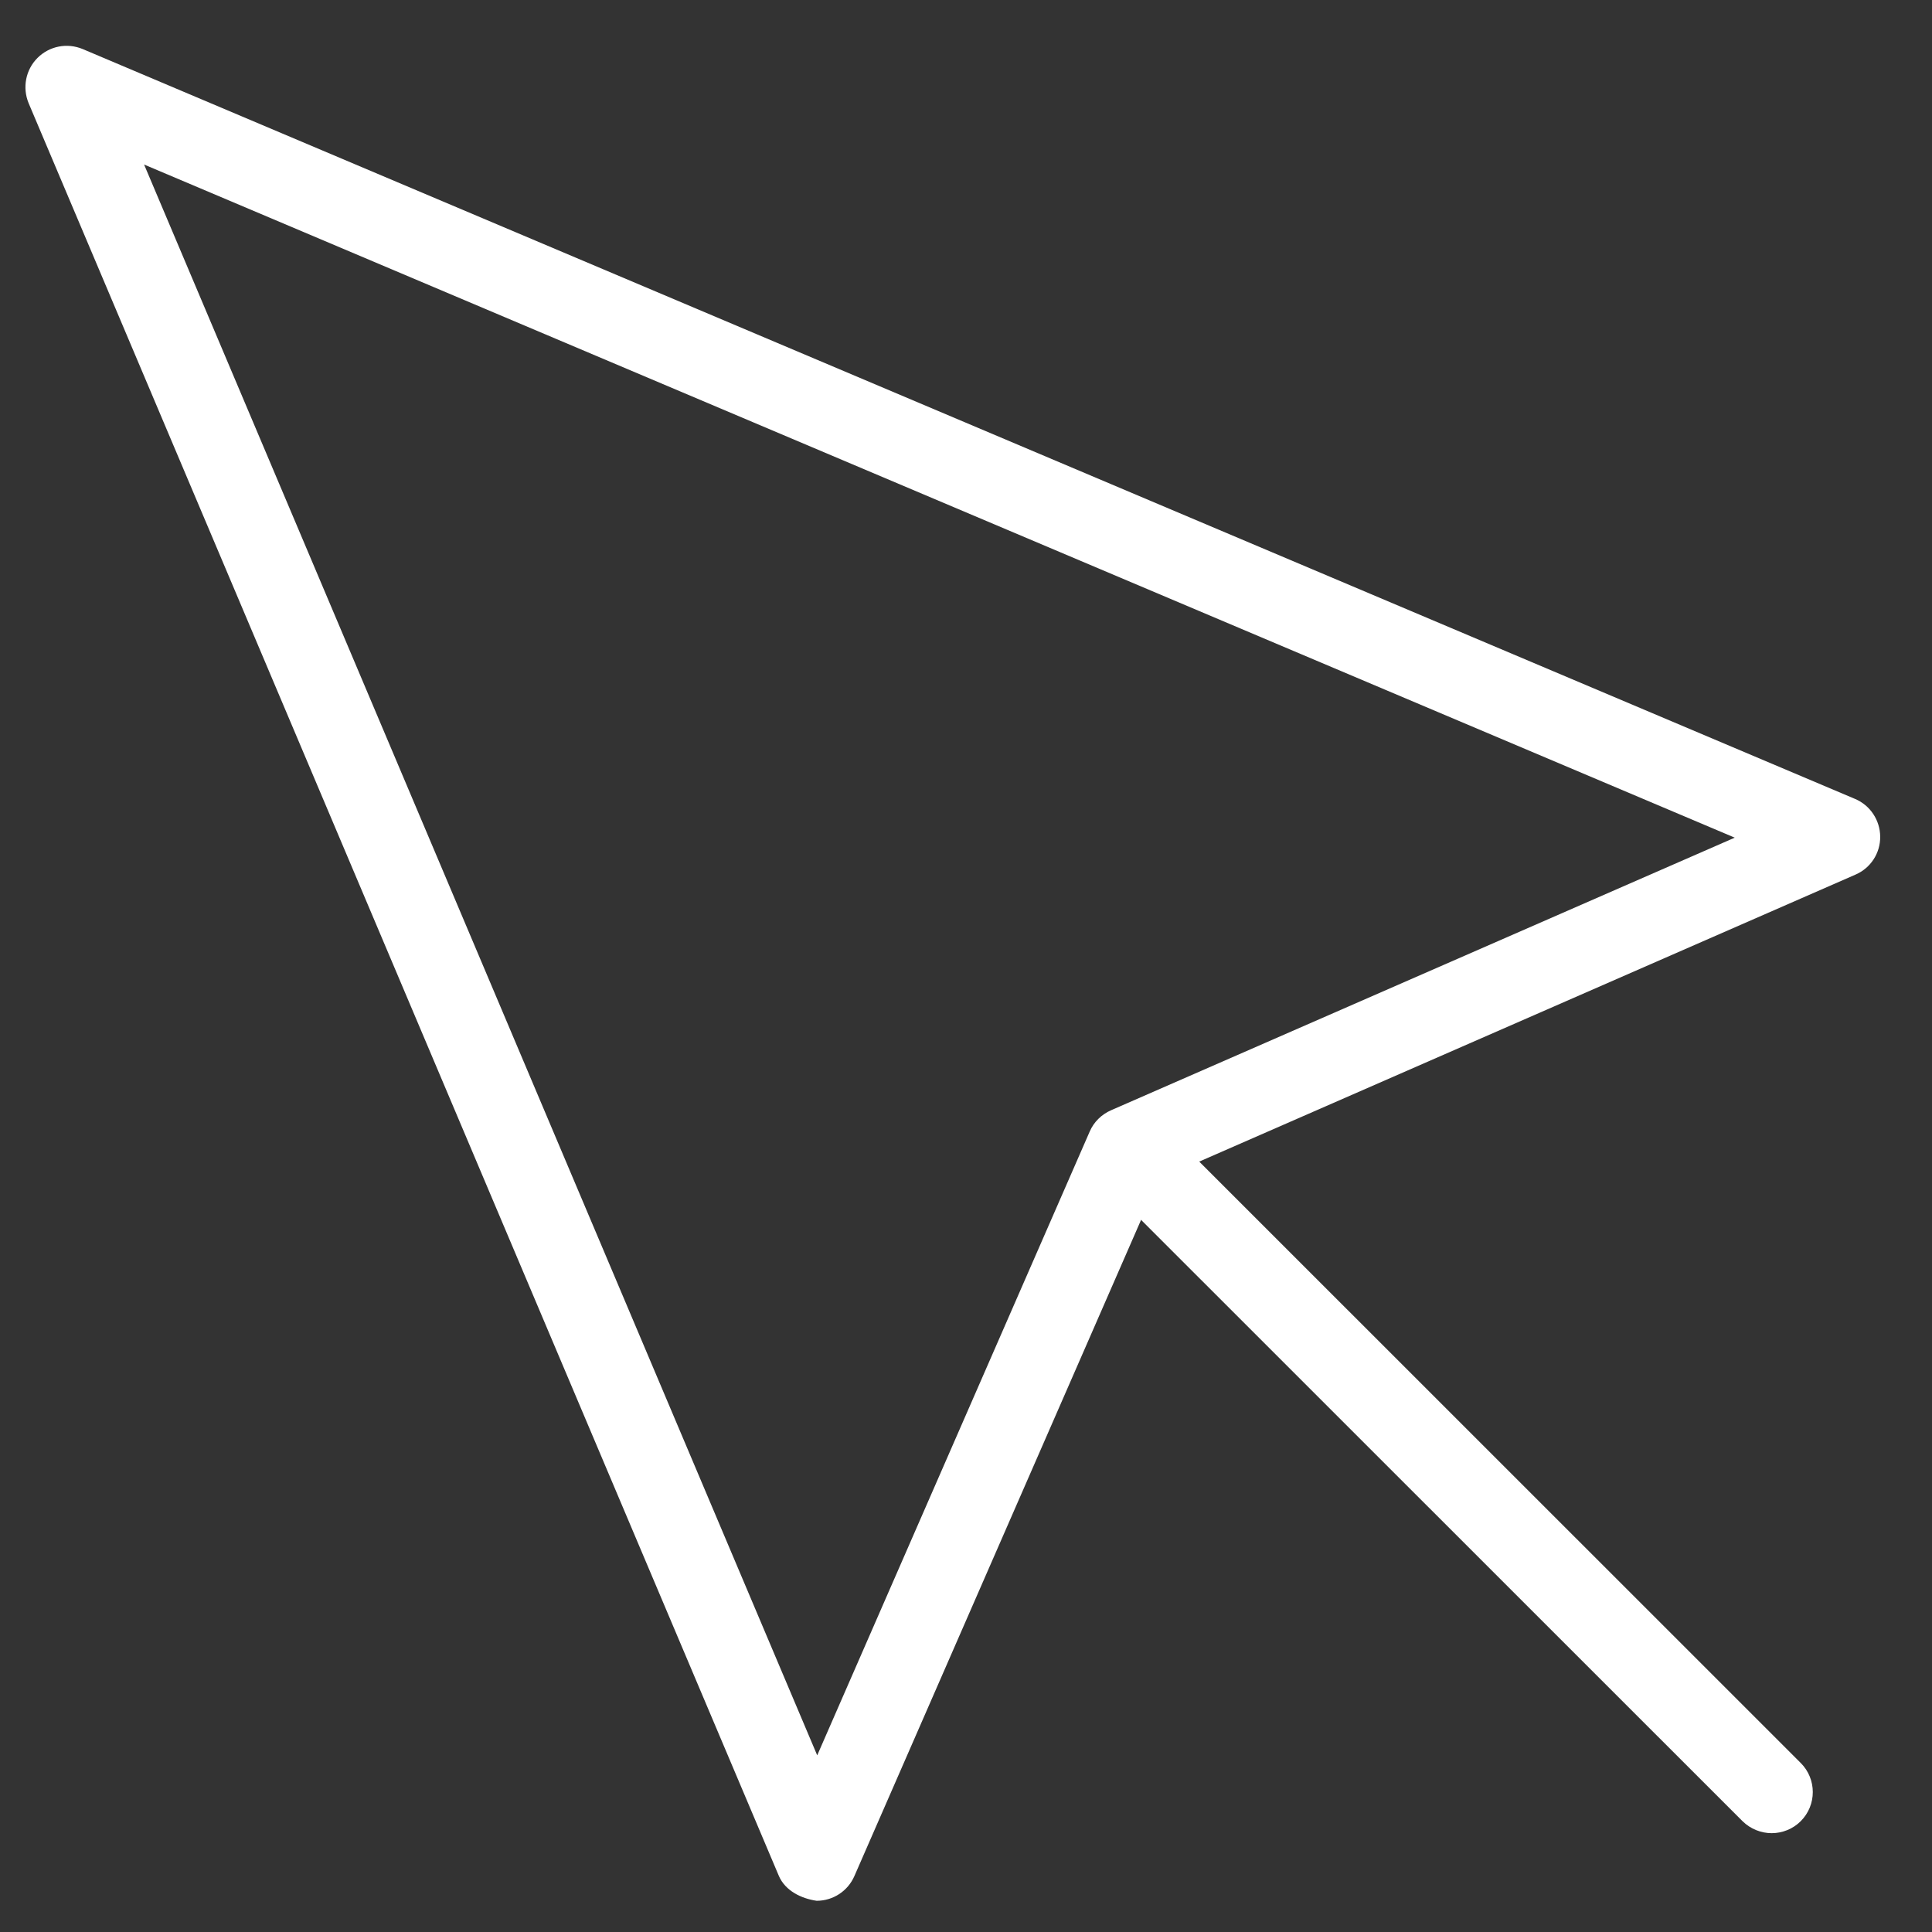
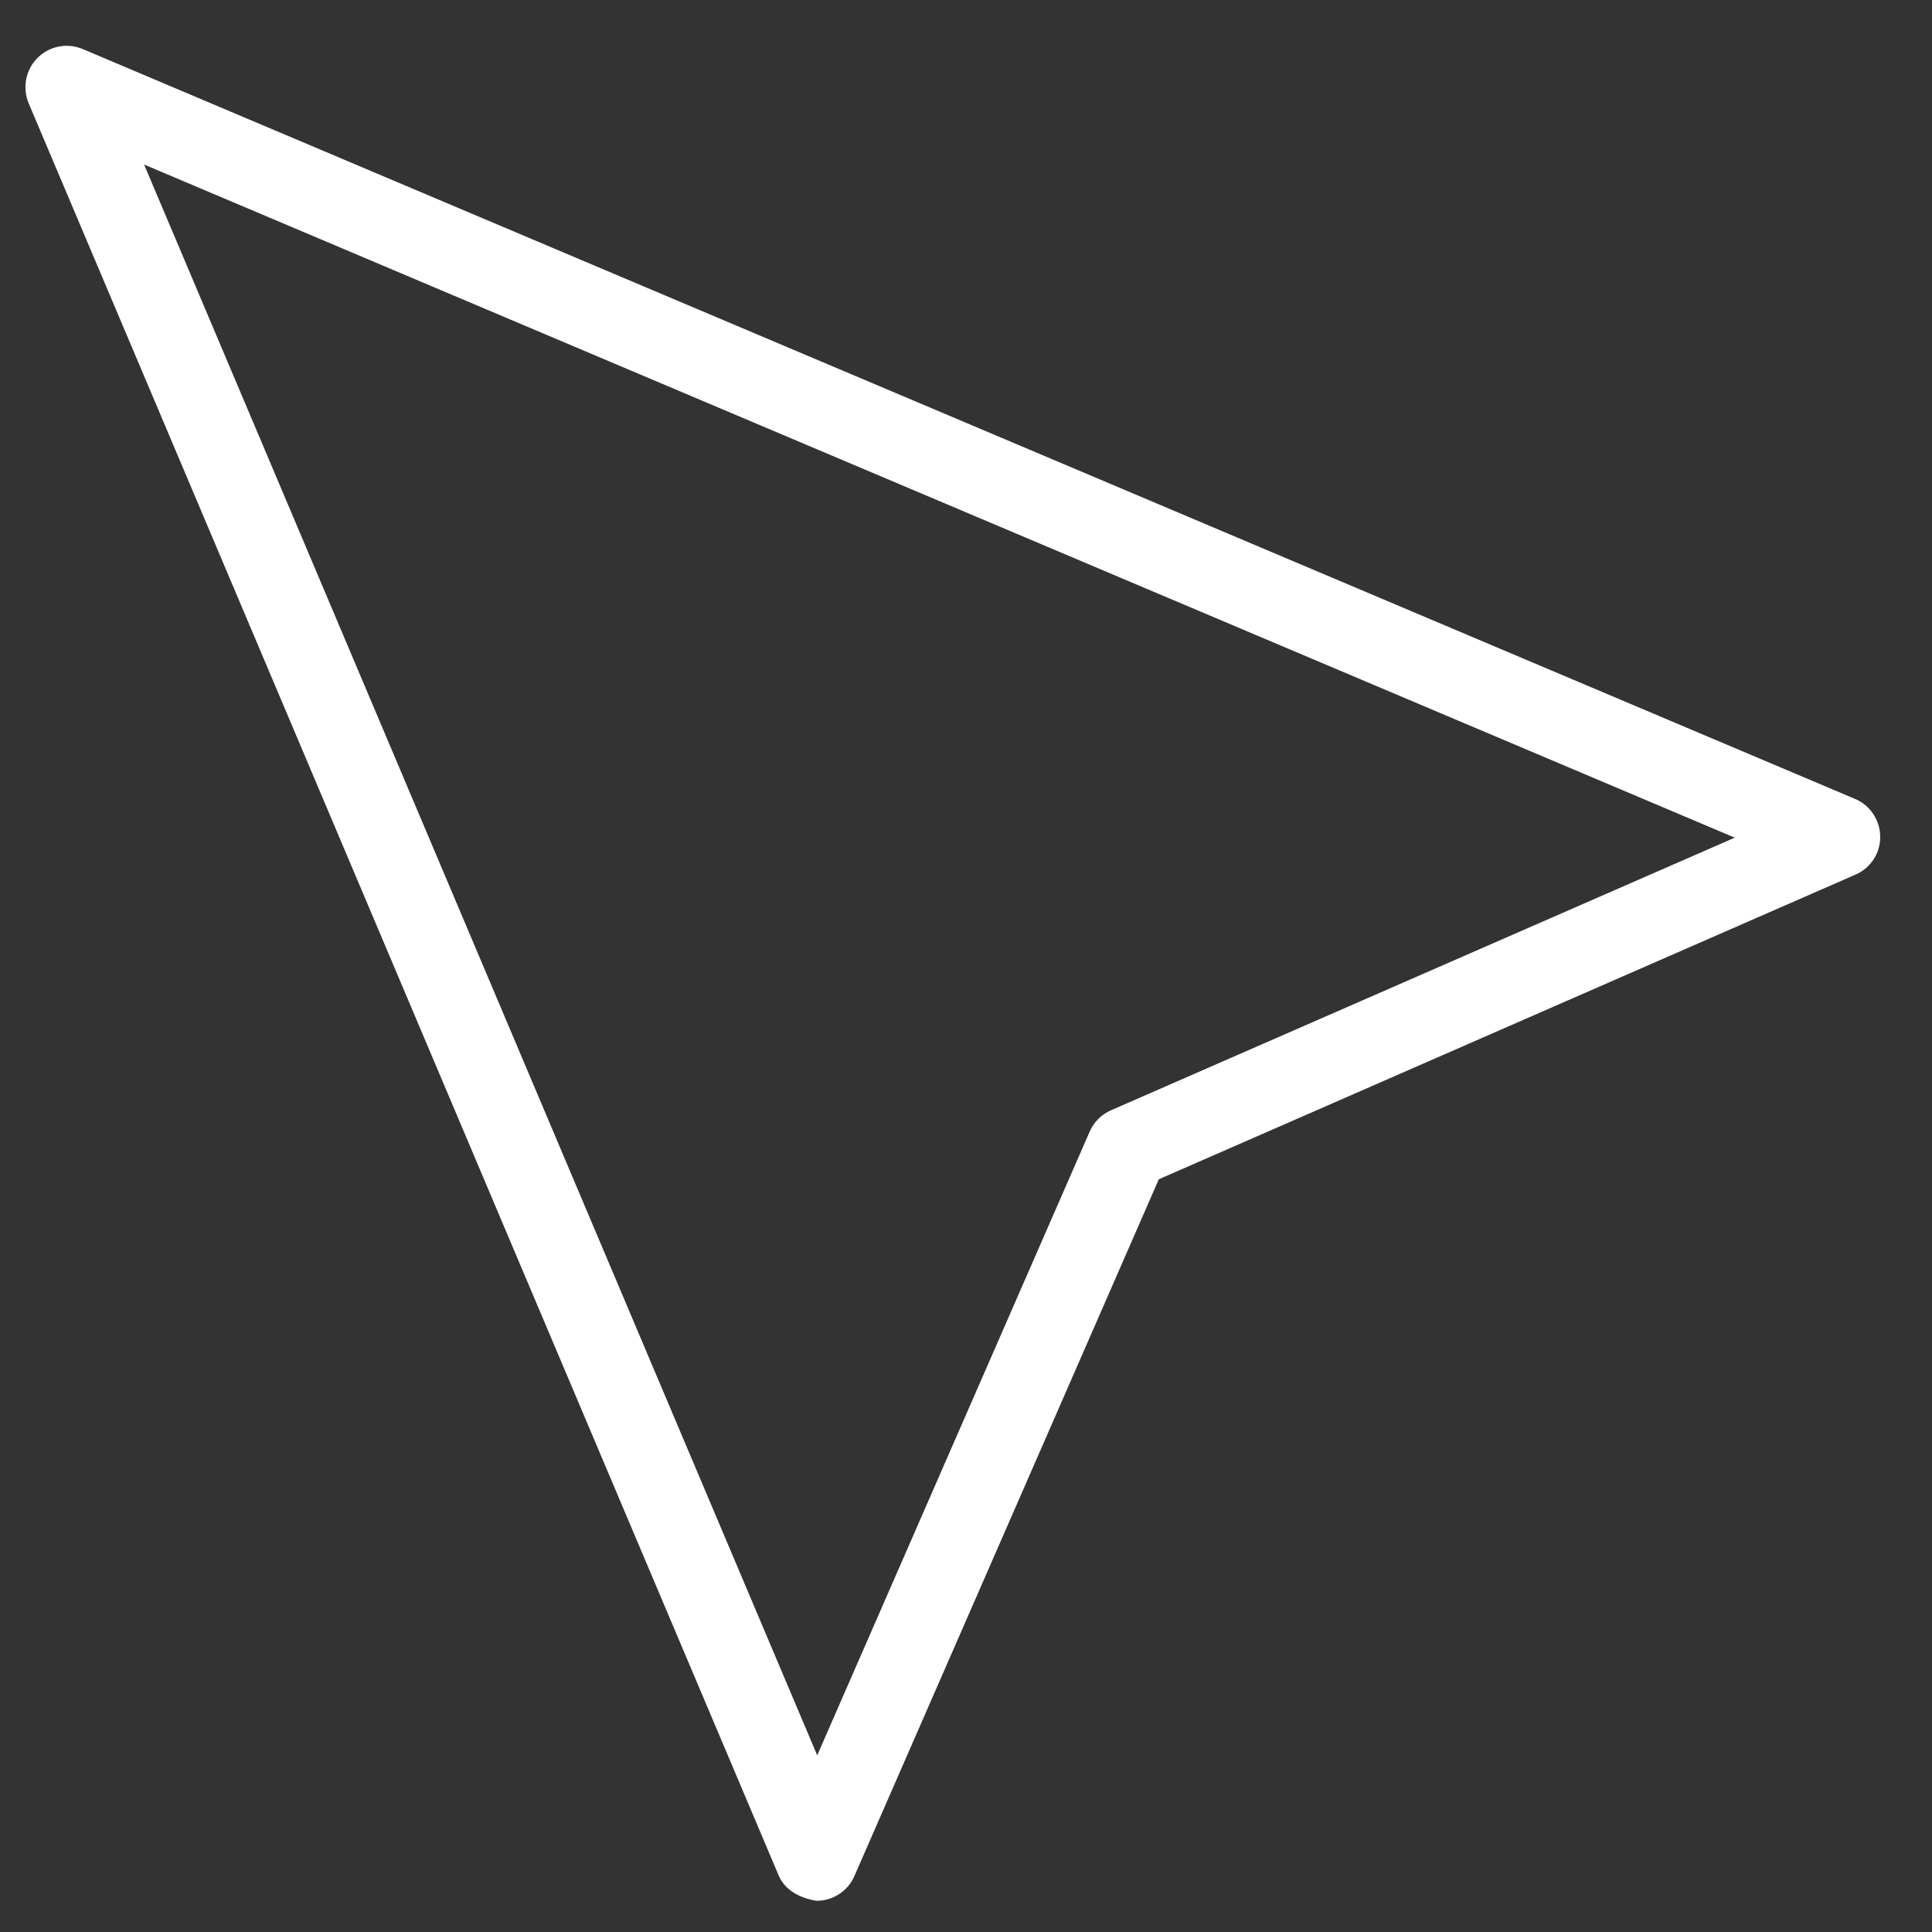
<svg xmlns="http://www.w3.org/2000/svg" version="1.1" id="Ebene_1" x="0px" y="0px" viewBox="0 0 141.73 141.73" enable-background="new 0 0 141.73 141.73" xml:space="preserve">
  <rect x="0" y="0" width="141.73" height="141.73" fill="#333333" stroke="none" />
  <g>
-     <path fill="#FFFFFF" d="M129.97,134.48c-0.77,0-1.55-0.3-2.14-0.88L83.62,89.4c-1.18-1.18-1.18-3.09,0-4.27   c1.18-1.18,3.09-1.18,4.27,0l44.21,44.2c1.18,1.18,1.18,3.09,0,4.27C131.52,134.18,130.74,134.48,129.97,134.48L129.97,134.48z" />
    <path fill="#FFFFFF" d="M59.91,139.44c-1.12-0.16-2.31-0.73-2.78-1.84L2.1,7.57C1.63,6.43,1.88,5.12,2.75,4.25   c0.87-0.87,2.17-1.13,3.32-0.65l130.02,55.01c1.11,0.47,1.83,1.56,1.84,2.77c0.01,1.21-0.7,2.3-1.81,2.78L85.01,86.51l-22.33,51.11   C62.2,138.73,61.11,139.44,59.91,139.44L59.91,139.44z M10.57,12.07l49.38,116.7l19.99-45.76c0.3-0.7,0.86-1.25,1.56-1.56l45.76-20   L10.57,12.07L10.57,12.07z" />
  </g>
</svg>